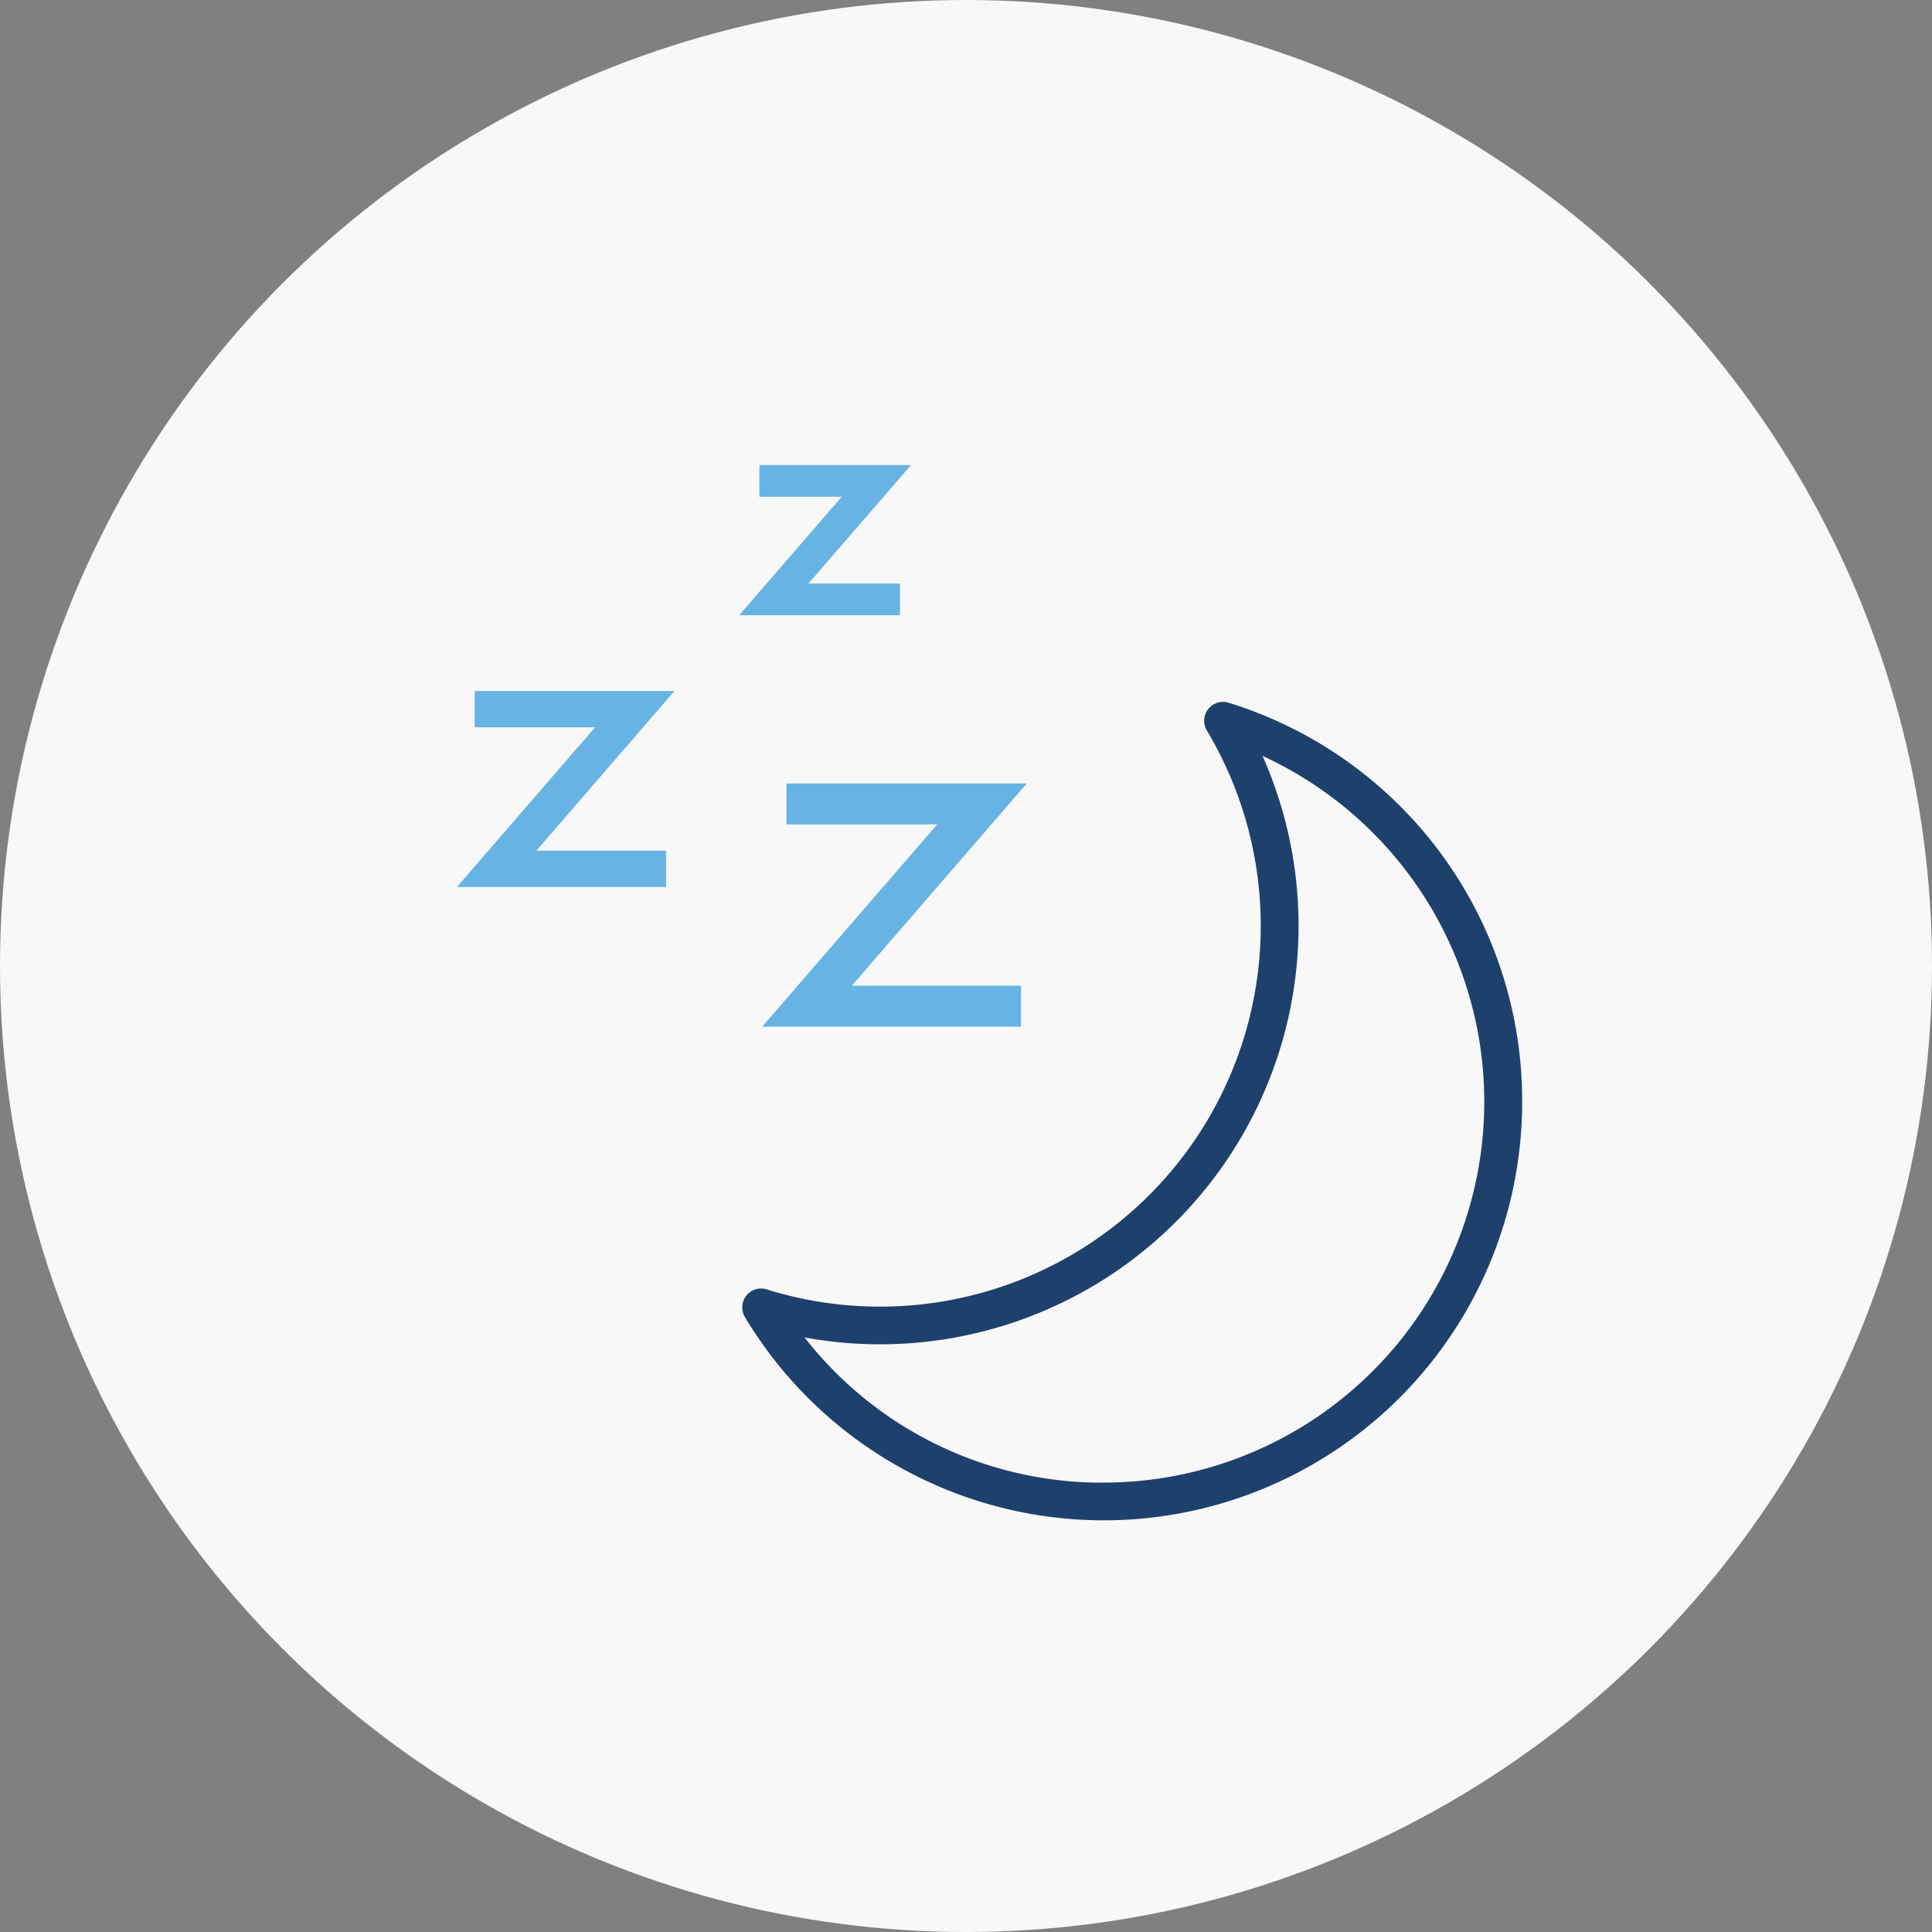
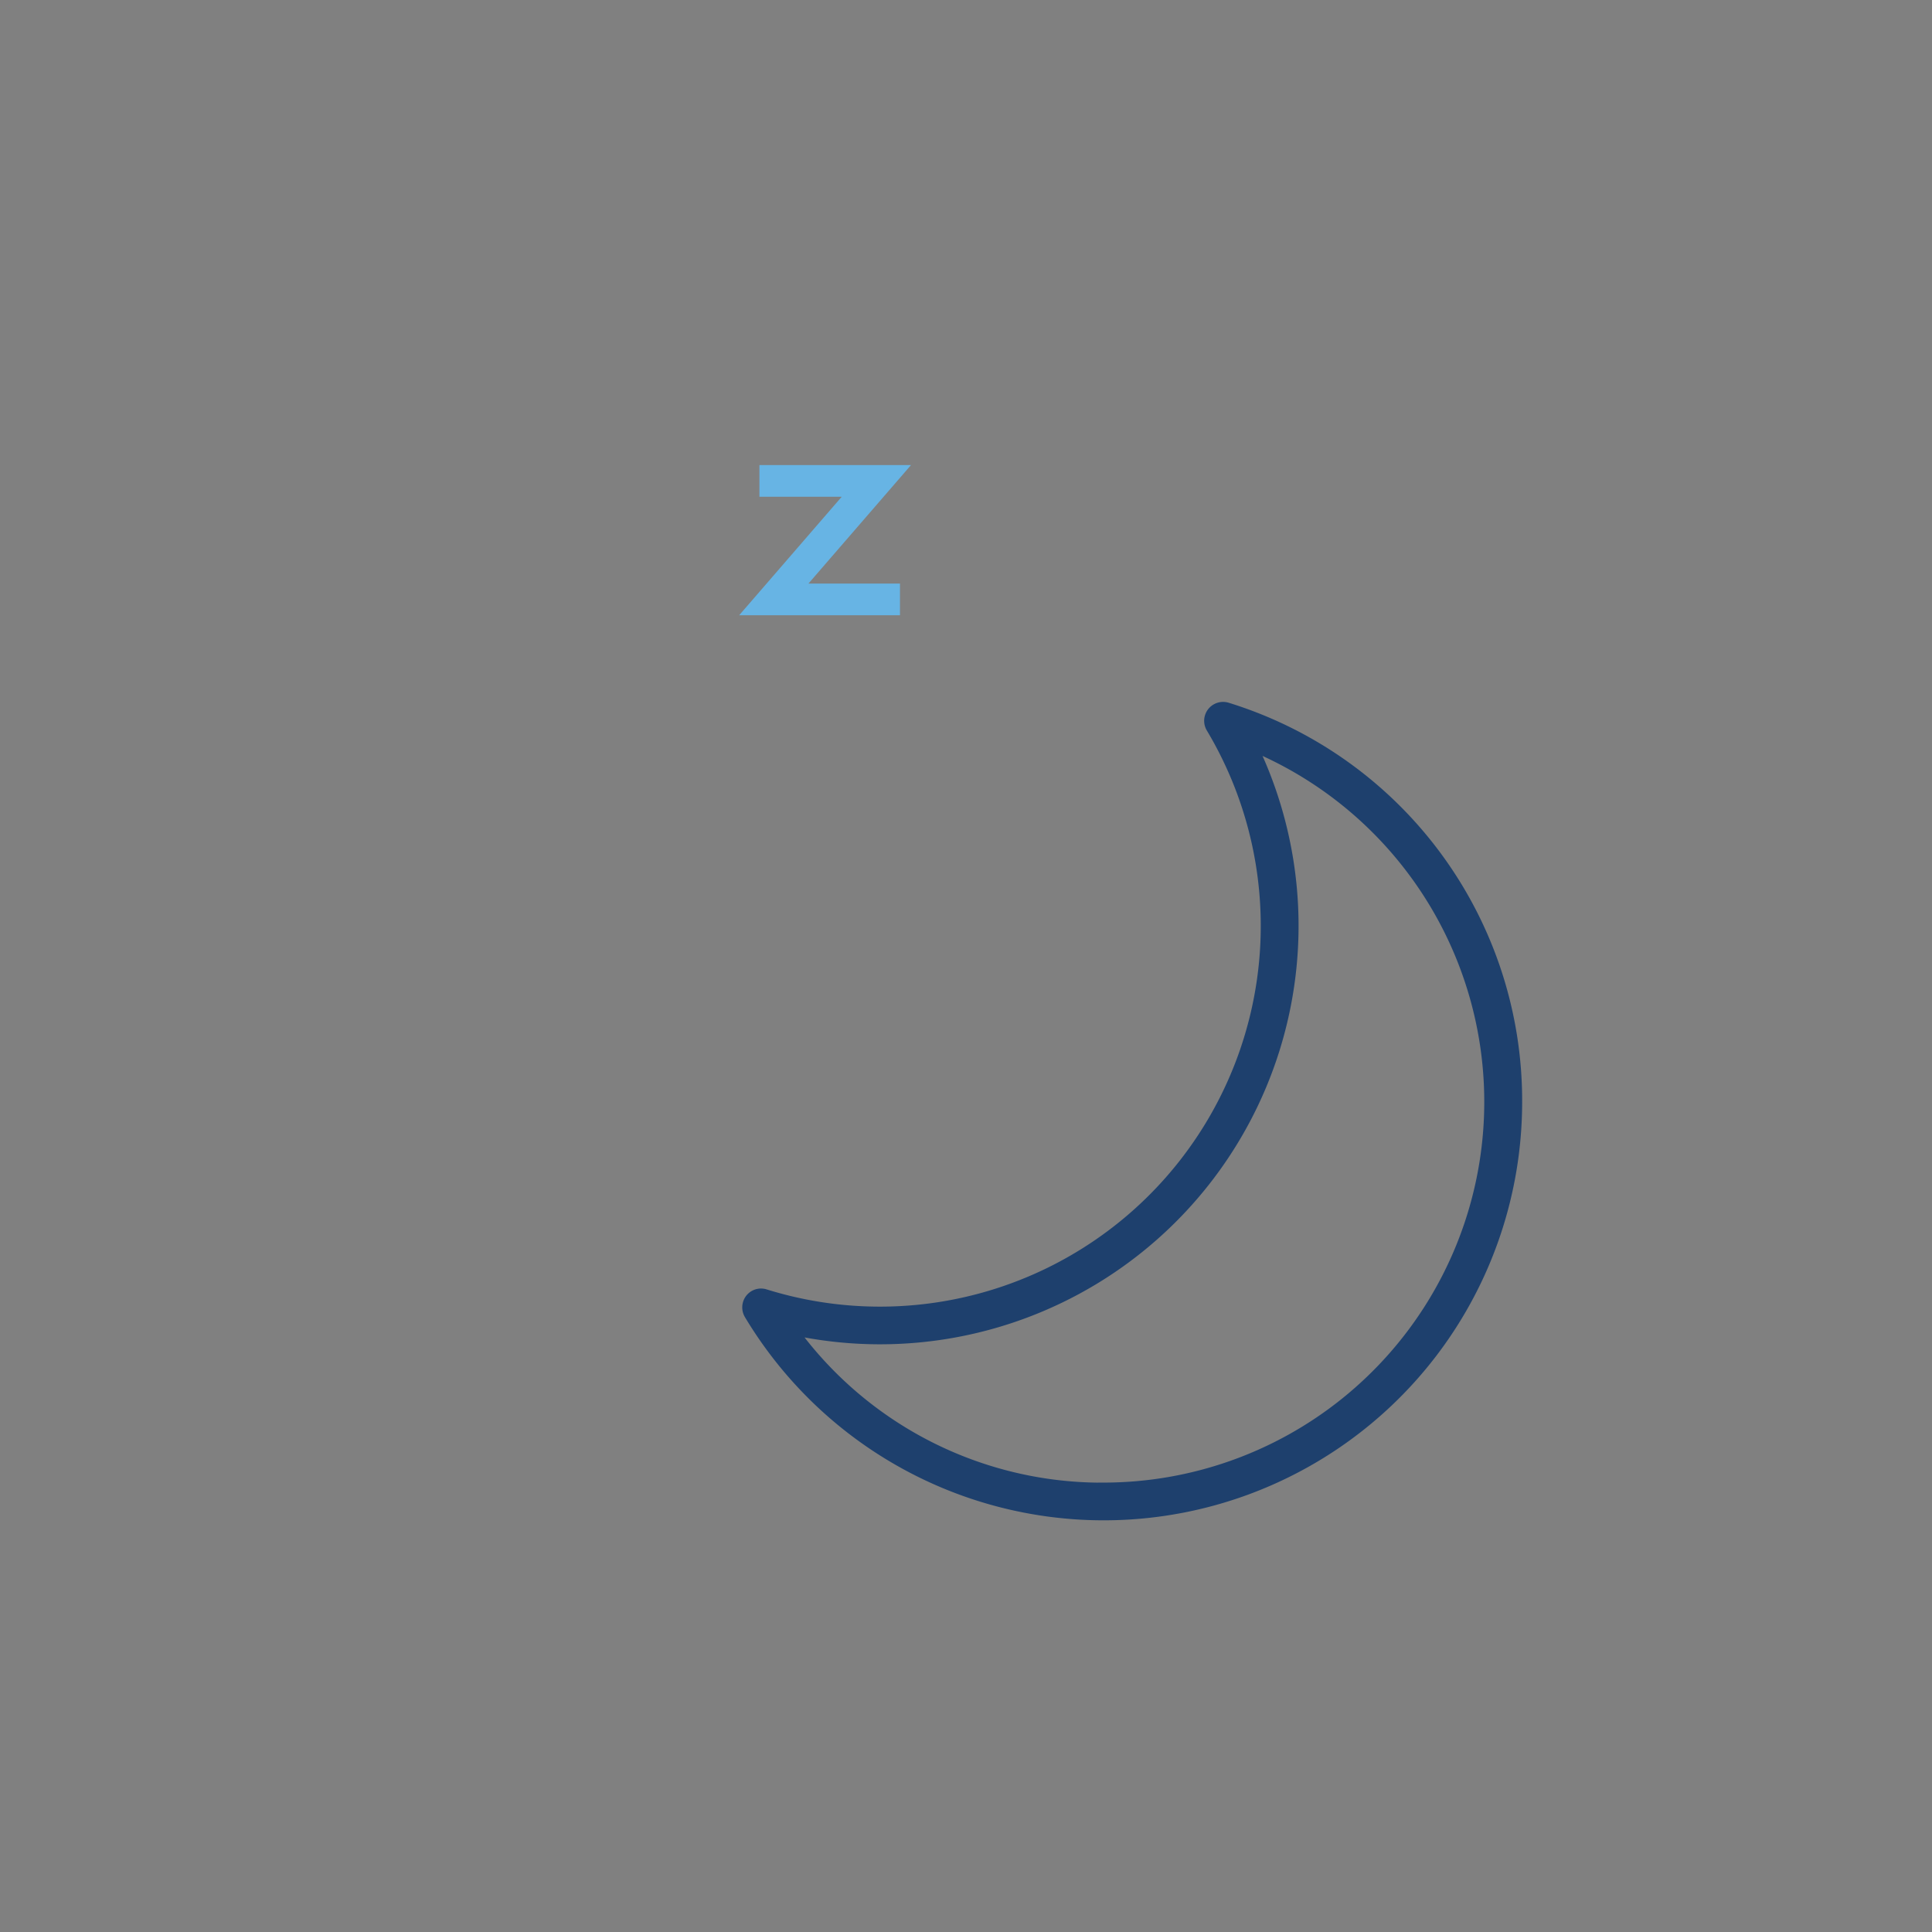
<svg xmlns="http://www.w3.org/2000/svg" width="80" height="80" viewBox="0 0 80 80">
  <rect x="0" y="0" width="80" height="80" fill="#808080" stroke="none" />
  <g id="diff_bar_3" transform="translate(0 -1122)">
-     <circle id="Ellipse" cx="40" cy="40" r="40" transform="translate(0 1122)" fill="#f8f8f8" />
    <g id="Icon" transform="translate(19.193 1141.383)">
-       <path id="Fill" d="M1590.953,256.97a.658.658,0,0,0-.761.964,15.893,15.893,0,0,1-18.372,23.327.678.678,0,0,0-.191-.03.654.654,0,0,0-.518.251.663.663,0,0,0-.045.743,17.2,17.2,0,0,0,31.951-8.837,17.12,17.12,0,0,0-12.063-16.418Z" transform="translate(-1559.306 -247.134)" fill="#f8f8f8" />
      <g id="Outline" transform="translate(0 0)">
        <path id="Path_731" data-name="Path 731" d="M1590.953,256.97a.658.658,0,0,0-.761.964,15.893,15.893,0,0,1-18.372,23.327.678.678,0,0,0-.191-.03.654.654,0,0,0-.518.251.663.663,0,0,0-.045.743,17.2,17.2,0,0,0,31.951-8.837,17.12,17.12,0,0,0-12.063-16.418Zm-5.135,32.3a15.746,15.746,0,0,1-12.506-6.084l-.184-.236.293.053a17.205,17.205,0,0,0,18.845-23.927l-.124-.274.274.124a15.89,15.89,0,0,1-6.6,30.341Z" transform="translate(-1559.306 -247.134)" fill="#1e406d" stroke="#1e406d" stroke-width="0.25" />
        <g id="Group_1928" data-name="Group 1928">
-           <path id="Path_732" data-name="Path 732" d="M1583.889,274.322h-7.153l7.243-8.372h-9.55v1.444h6.388l-7.247,8.376h10.319Z" transform="translate(-1560.929 -252.765)" fill="#67b4e4" stroke="#67b4e4" stroke-width="0.25" />
-           <path id="Path_733" data-name="Path 733" d="M1548.13,262.353h-5.518l5.72-6.613h-7.877v1.253h5.135l-5.72,6.613h8.26Z" transform="translate(-1539.87 -246.385)" fill="#67b4e4" stroke="#67b4e4" stroke-width="0.25" />
          <path id="Path_734" data-name="Path 734" d="M1577.29,235.706h-3.938l4.246-4.906h-5.878v1.062h3.556l-4.246,4.906h6.26Z" transform="translate(-1559.342 -230.8)" fill="#67b4e4" stroke="#67b4e4" stroke-width="0.25" />
        </g>
      </g>
    </g>
  </g>
</svg>